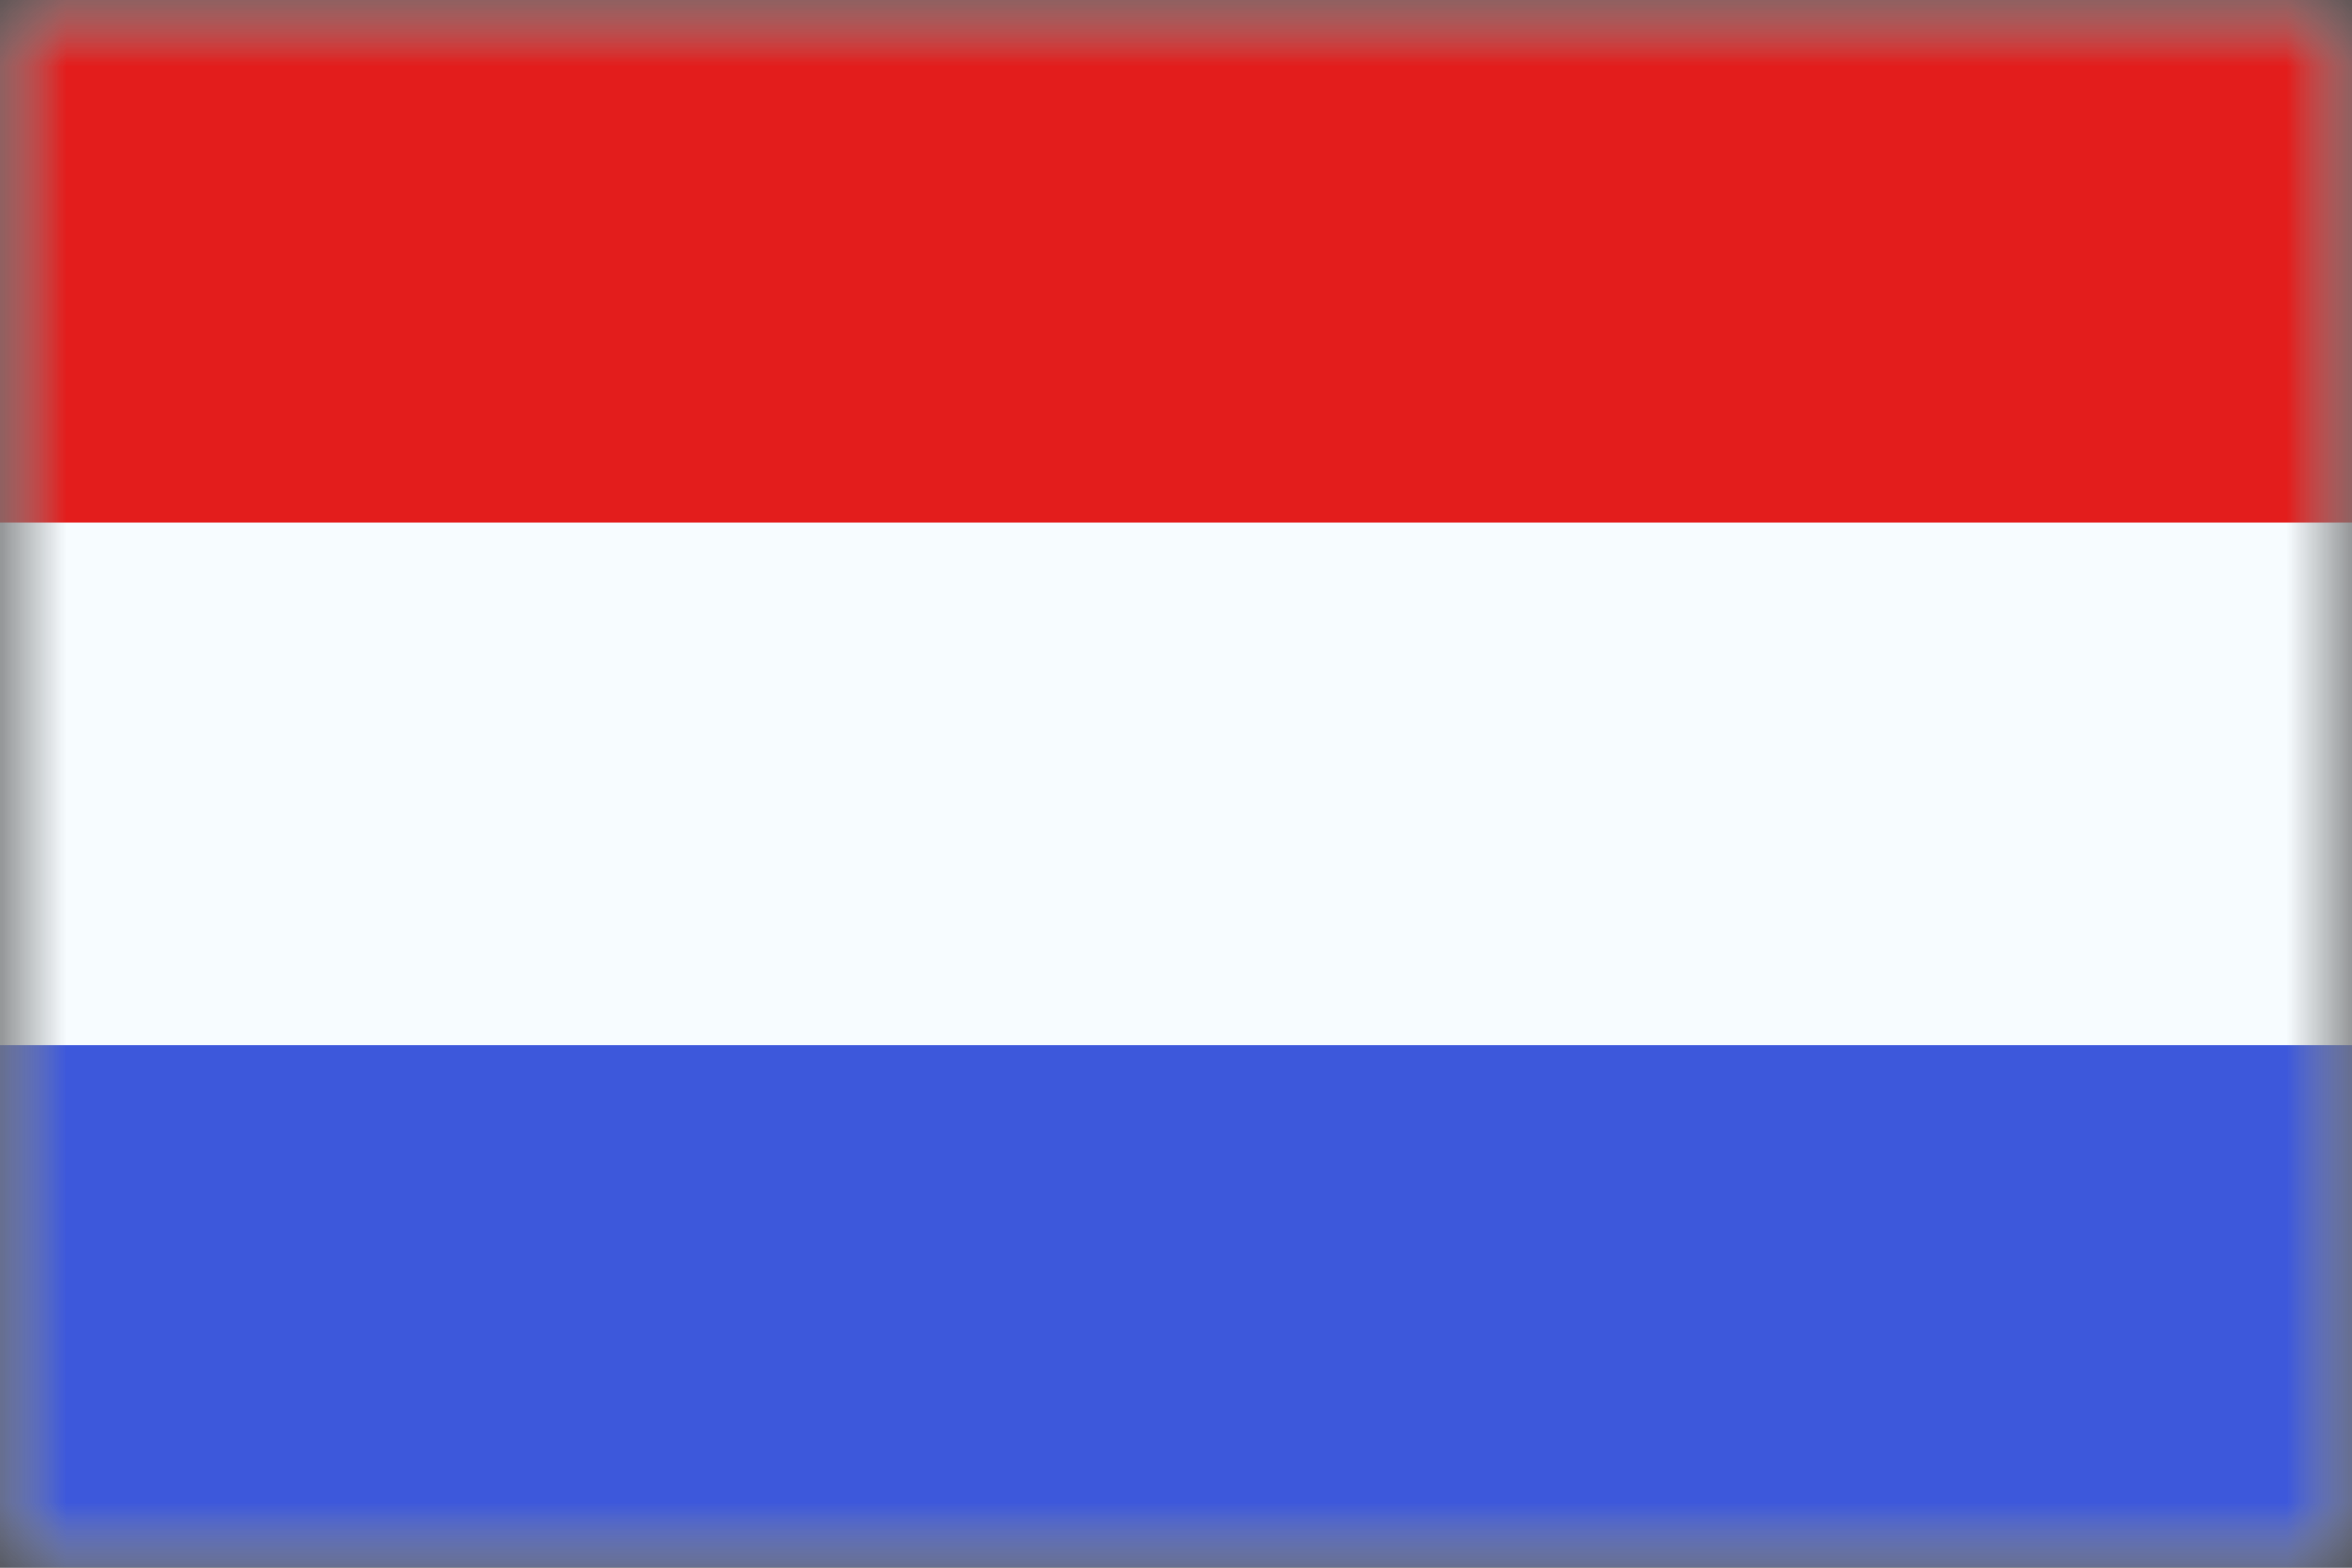
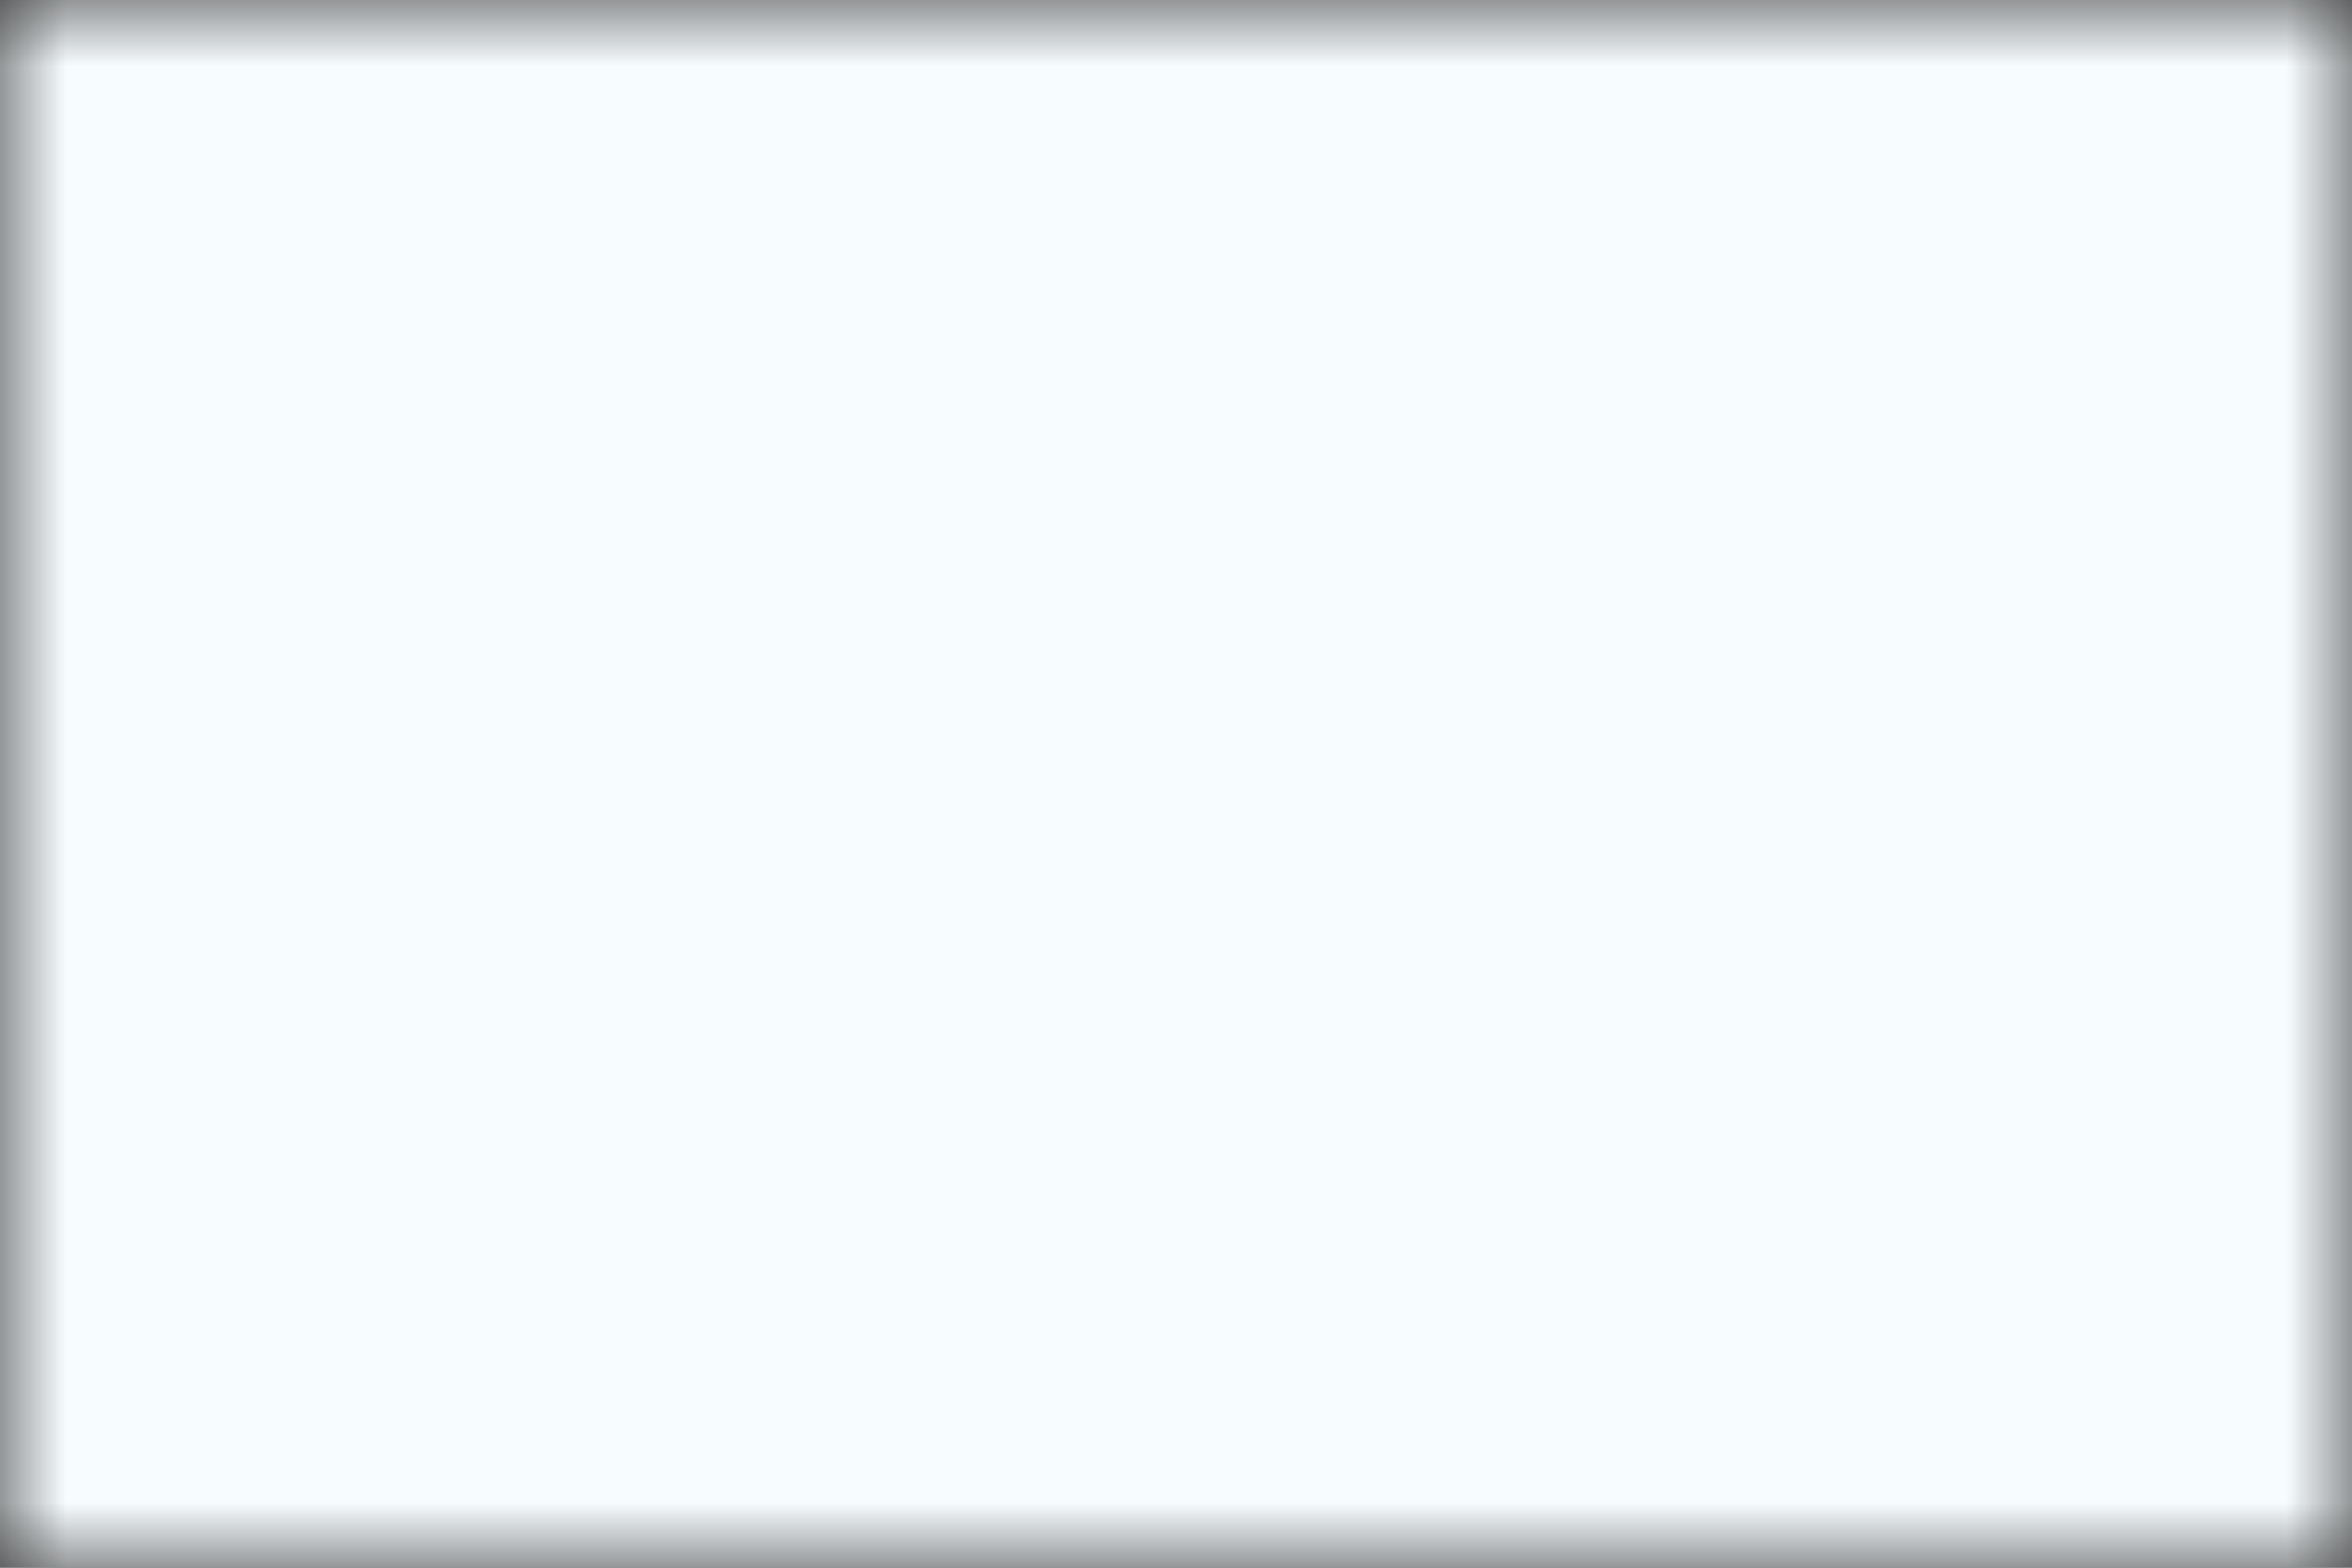
<svg xmlns="http://www.w3.org/2000/svg" width="18" height="12" viewBox="0 0 18 12" fill="none">
  <rect x="0" y="0" width="18" height="12" fill="#333333" stroke="none" />
  <mask id="mask0_818_100" style="mask-type:luminance" maskUnits="userSpaceOnUse" x="0" y="0" width="18" height="12">
    <rect width="18" height="12" fill="white" />
  </mask>
  <g mask="url(#mask0_818_100)">
    <path fill-rule="evenodd" clip-rule="evenodd" d="M0 0V12H18V0H0Z" fill="#F7FCFF" />
    <mask id="mask1_818_100" style="mask-type:luminance" maskUnits="userSpaceOnUse" x="0" y="0" width="18" height="12">
-       <path fill-rule="evenodd" clip-rule="evenodd" d="M0 0V12H18V0H0Z" fill="white" />
-     </mask>
+       </mask>
    <g mask="url(#mask1_818_100)">
      <path fill-rule="evenodd" clip-rule="evenodd" d="M0 0V4H18V0H0Z" fill="#E31D1C" />
      <path fill-rule="evenodd" clip-rule="evenodd" d="M0 8V12H18V8H0Z" fill="#3D58DB" />
    </g>
  </g>
</svg>